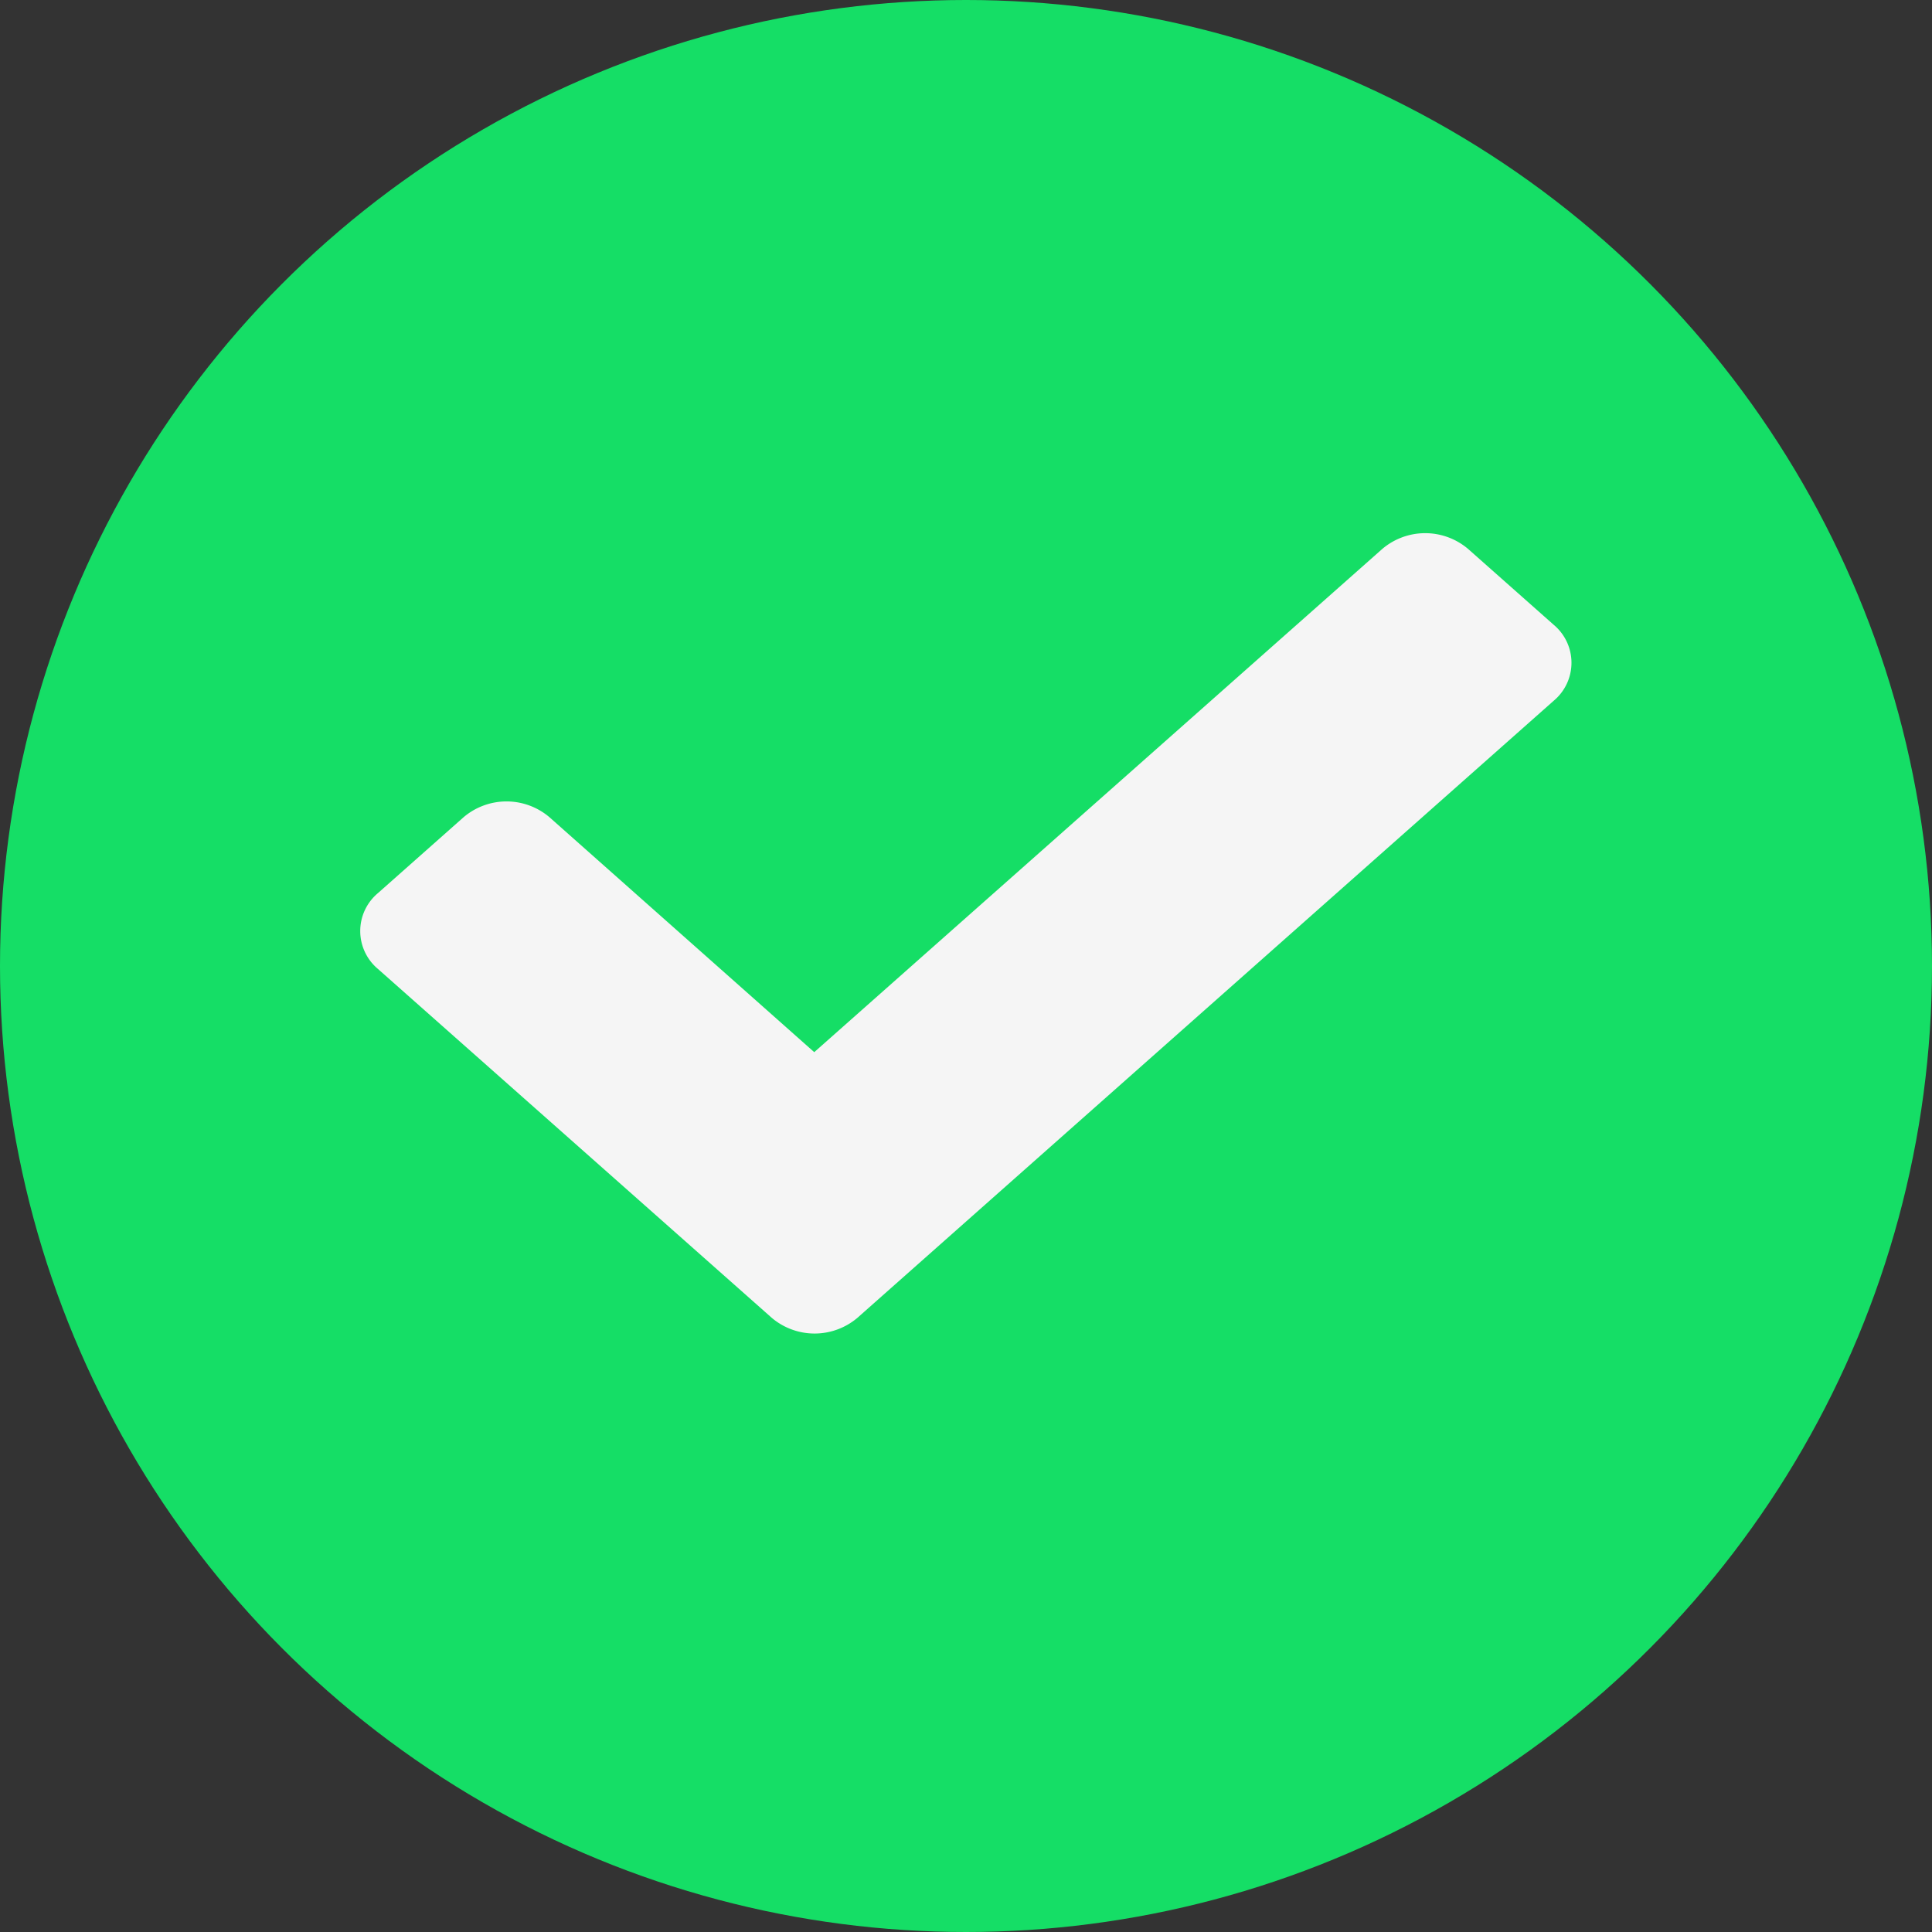
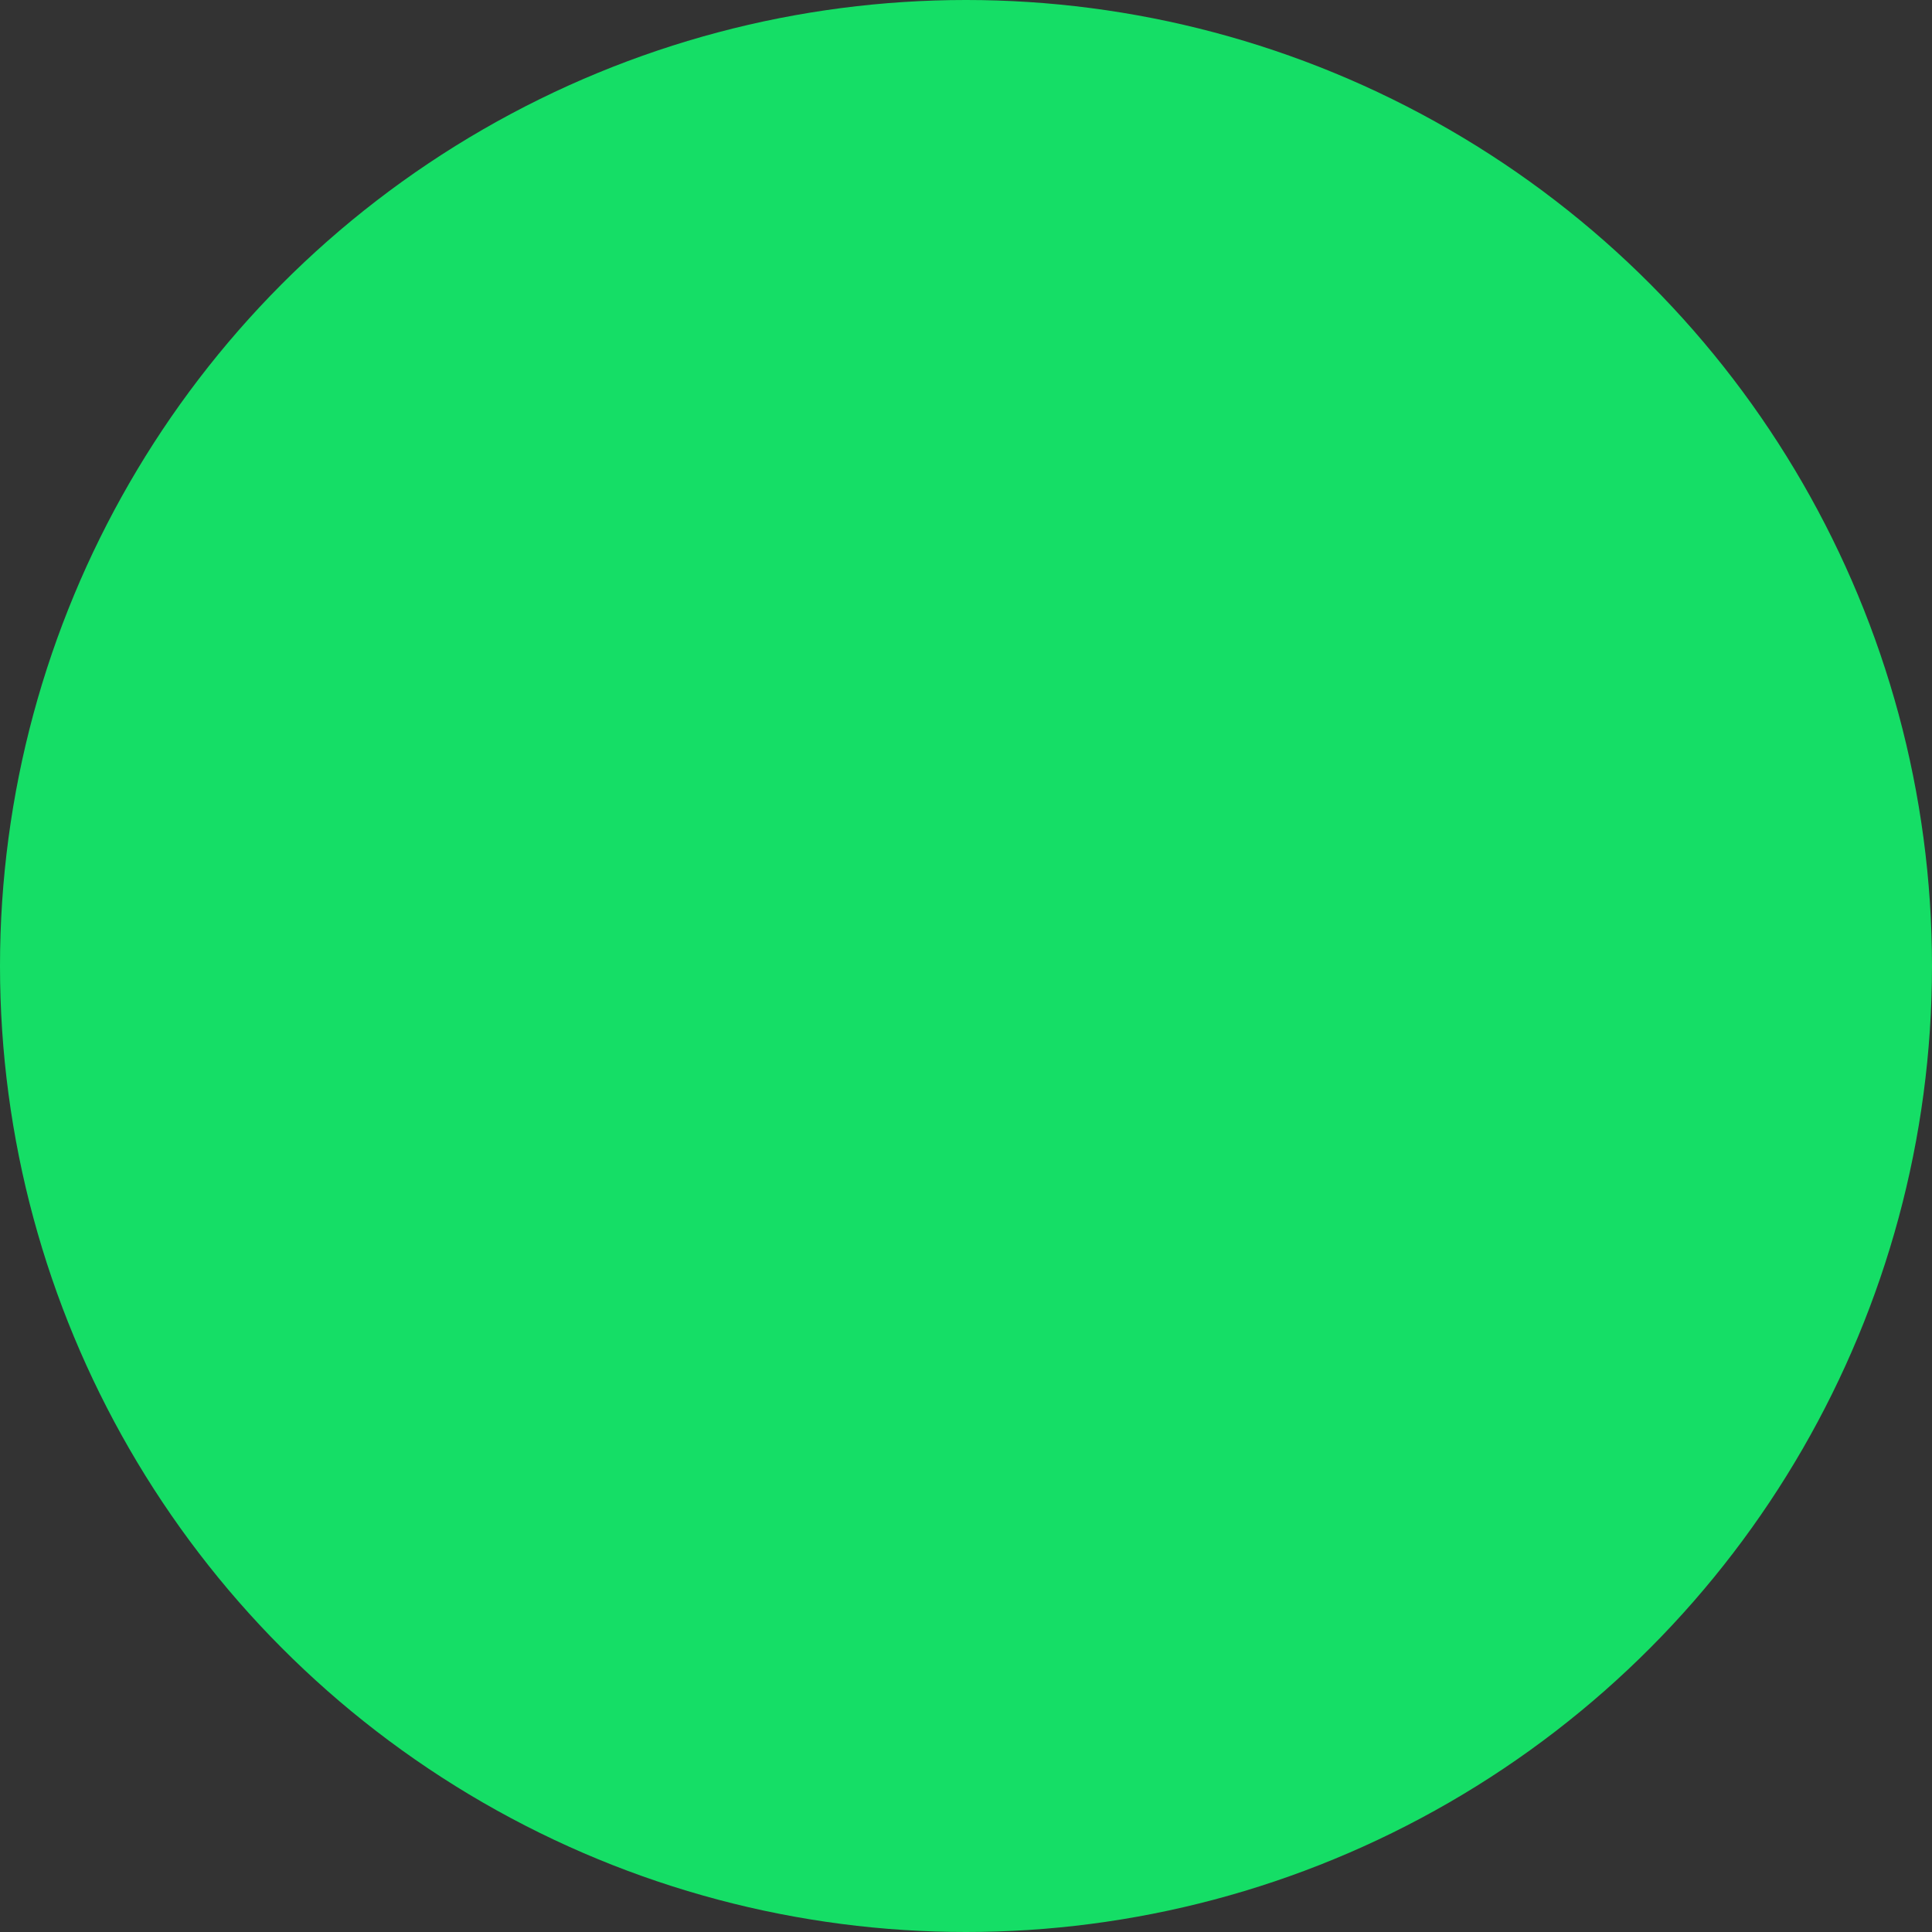
<svg xmlns="http://www.w3.org/2000/svg" width="20" height="20" viewBox="0 0 20 20">
  <rect x="0" y="0" width="20" height="20" fill="#333333" stroke="none" />
  <g id="Group_458" data-name="Group 458" transform="translate(-371 -258)">
    <circle id="Ellipse_50" data-name="Ellipse 50" cx="10" cy="10" r="10" transform="translate(371 258)" fill="#15de66" />
    <g id="Group_491" data-name="Group 491">
-       <path id="check-solid_1_" data-name="check-solid (1)" d="M4.26,73.221.184,69.61a.512.512,0,0,1,0-.786l.887-.786a.686.686,0,0,1,.887,0L4.7,70.471l5.881-5.21a.686.686,0,0,1,.887,0l.887.786a.512.512,0,0,1,0,.786L5.147,73.221A.686.686,0,0,1,4.26,73.221Z" transform="translate(374.729 198.421)" fill="#f5f5f5" />
-     </g>
+       </g>
  </g>
</svg>